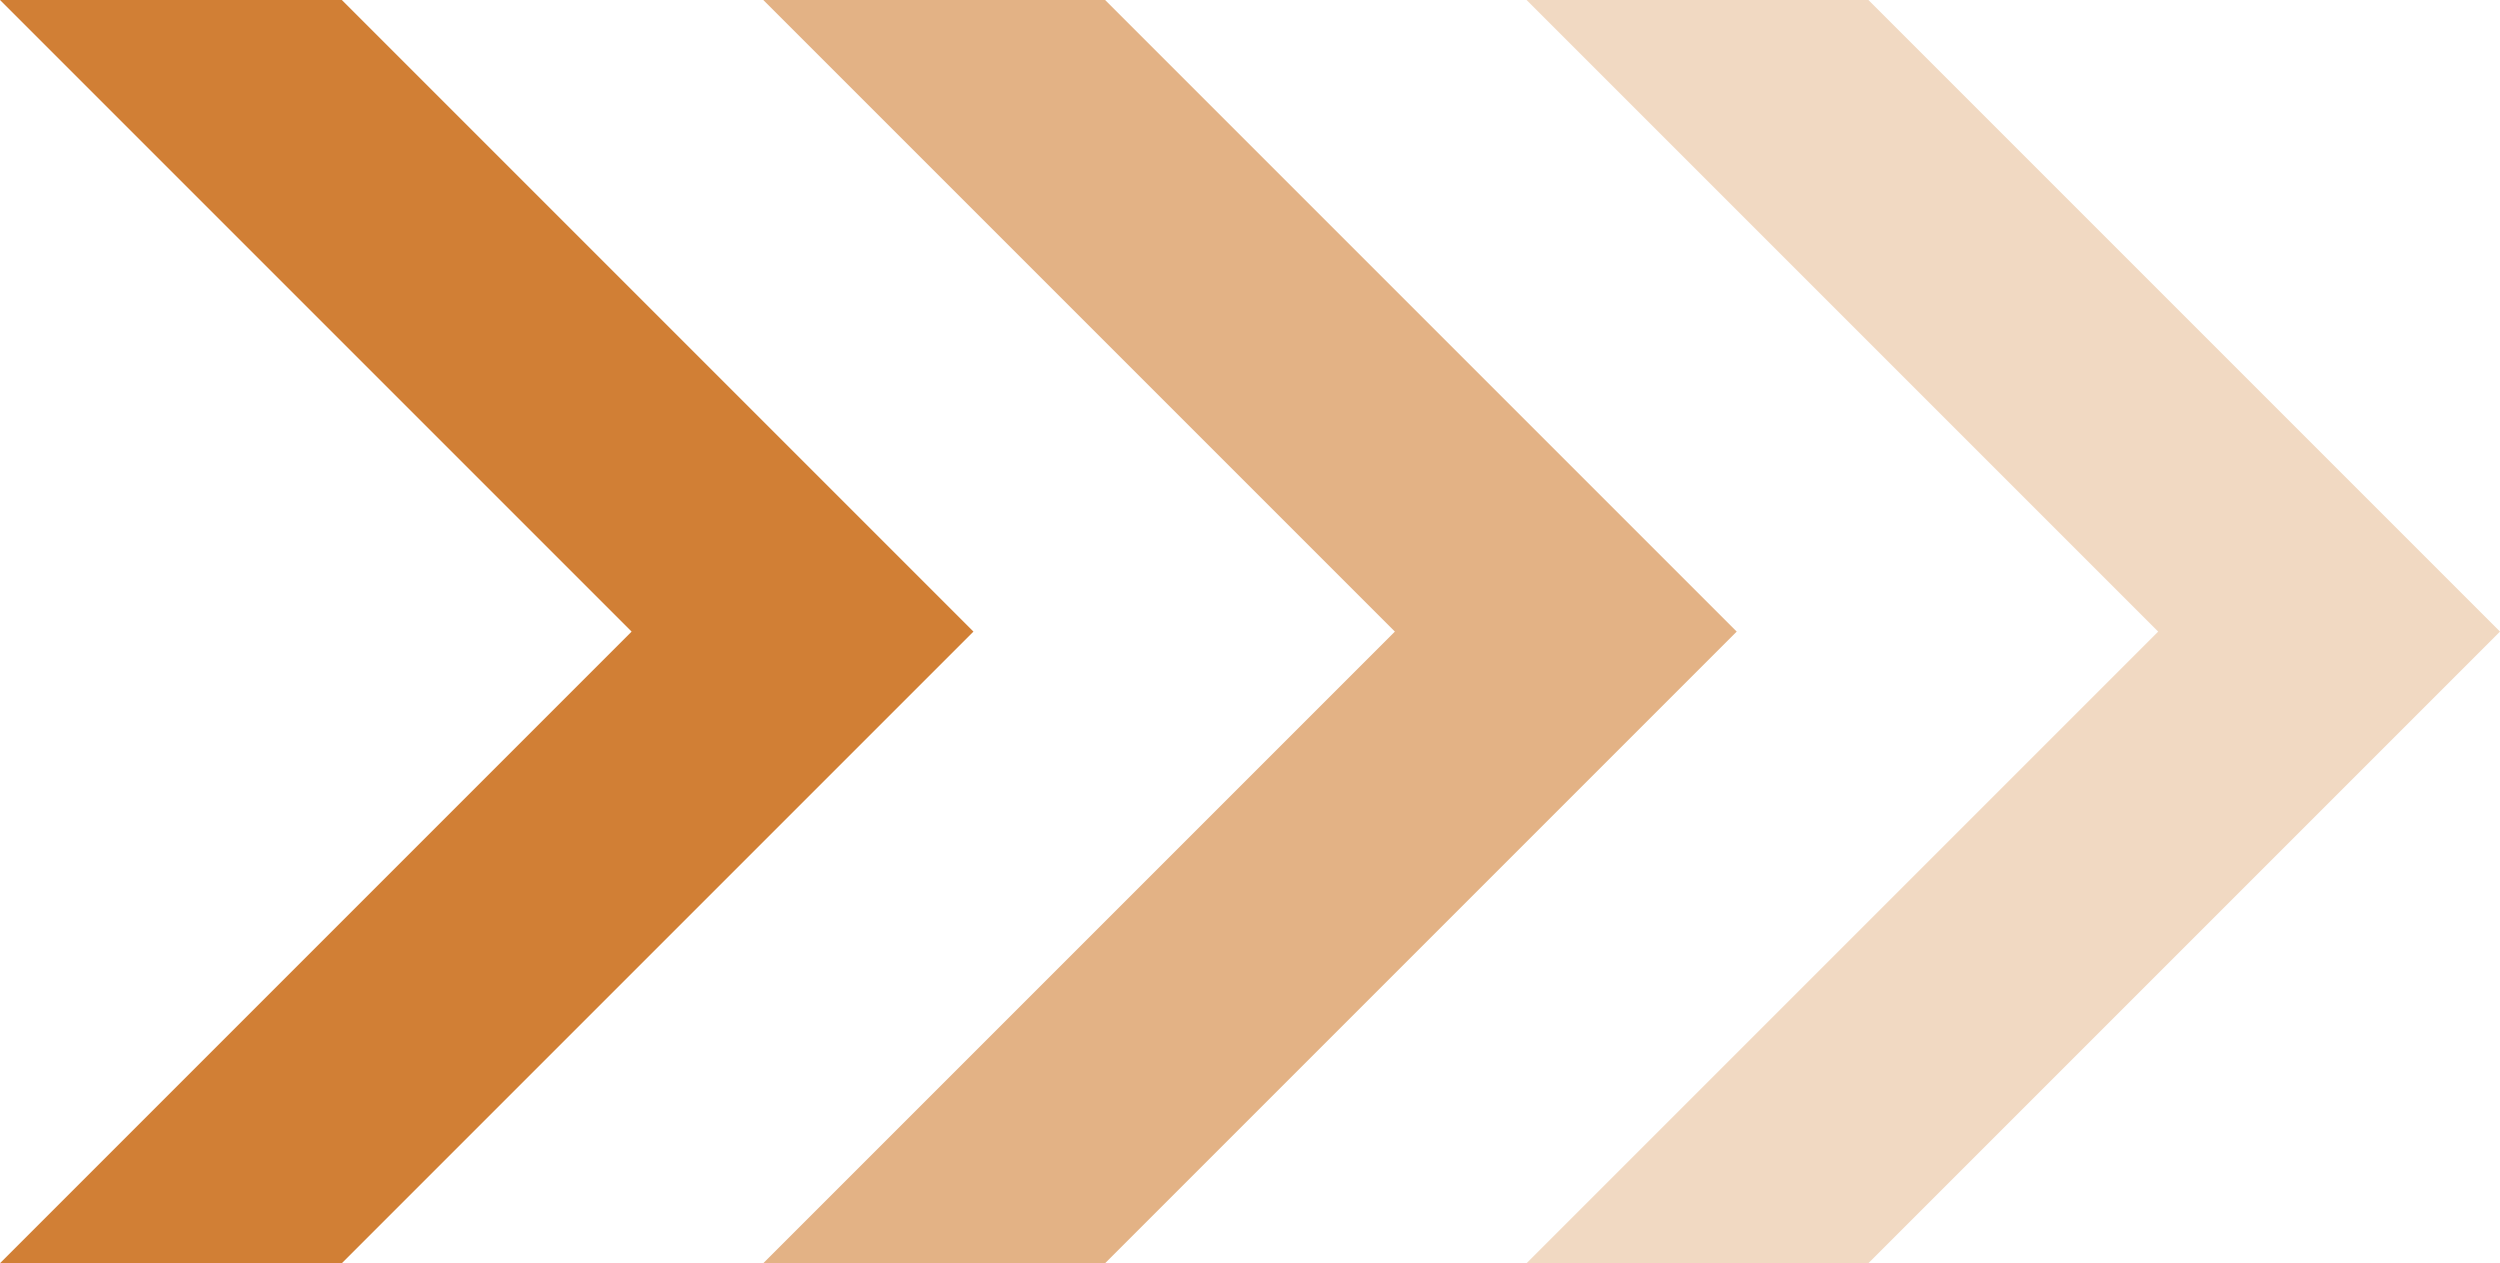
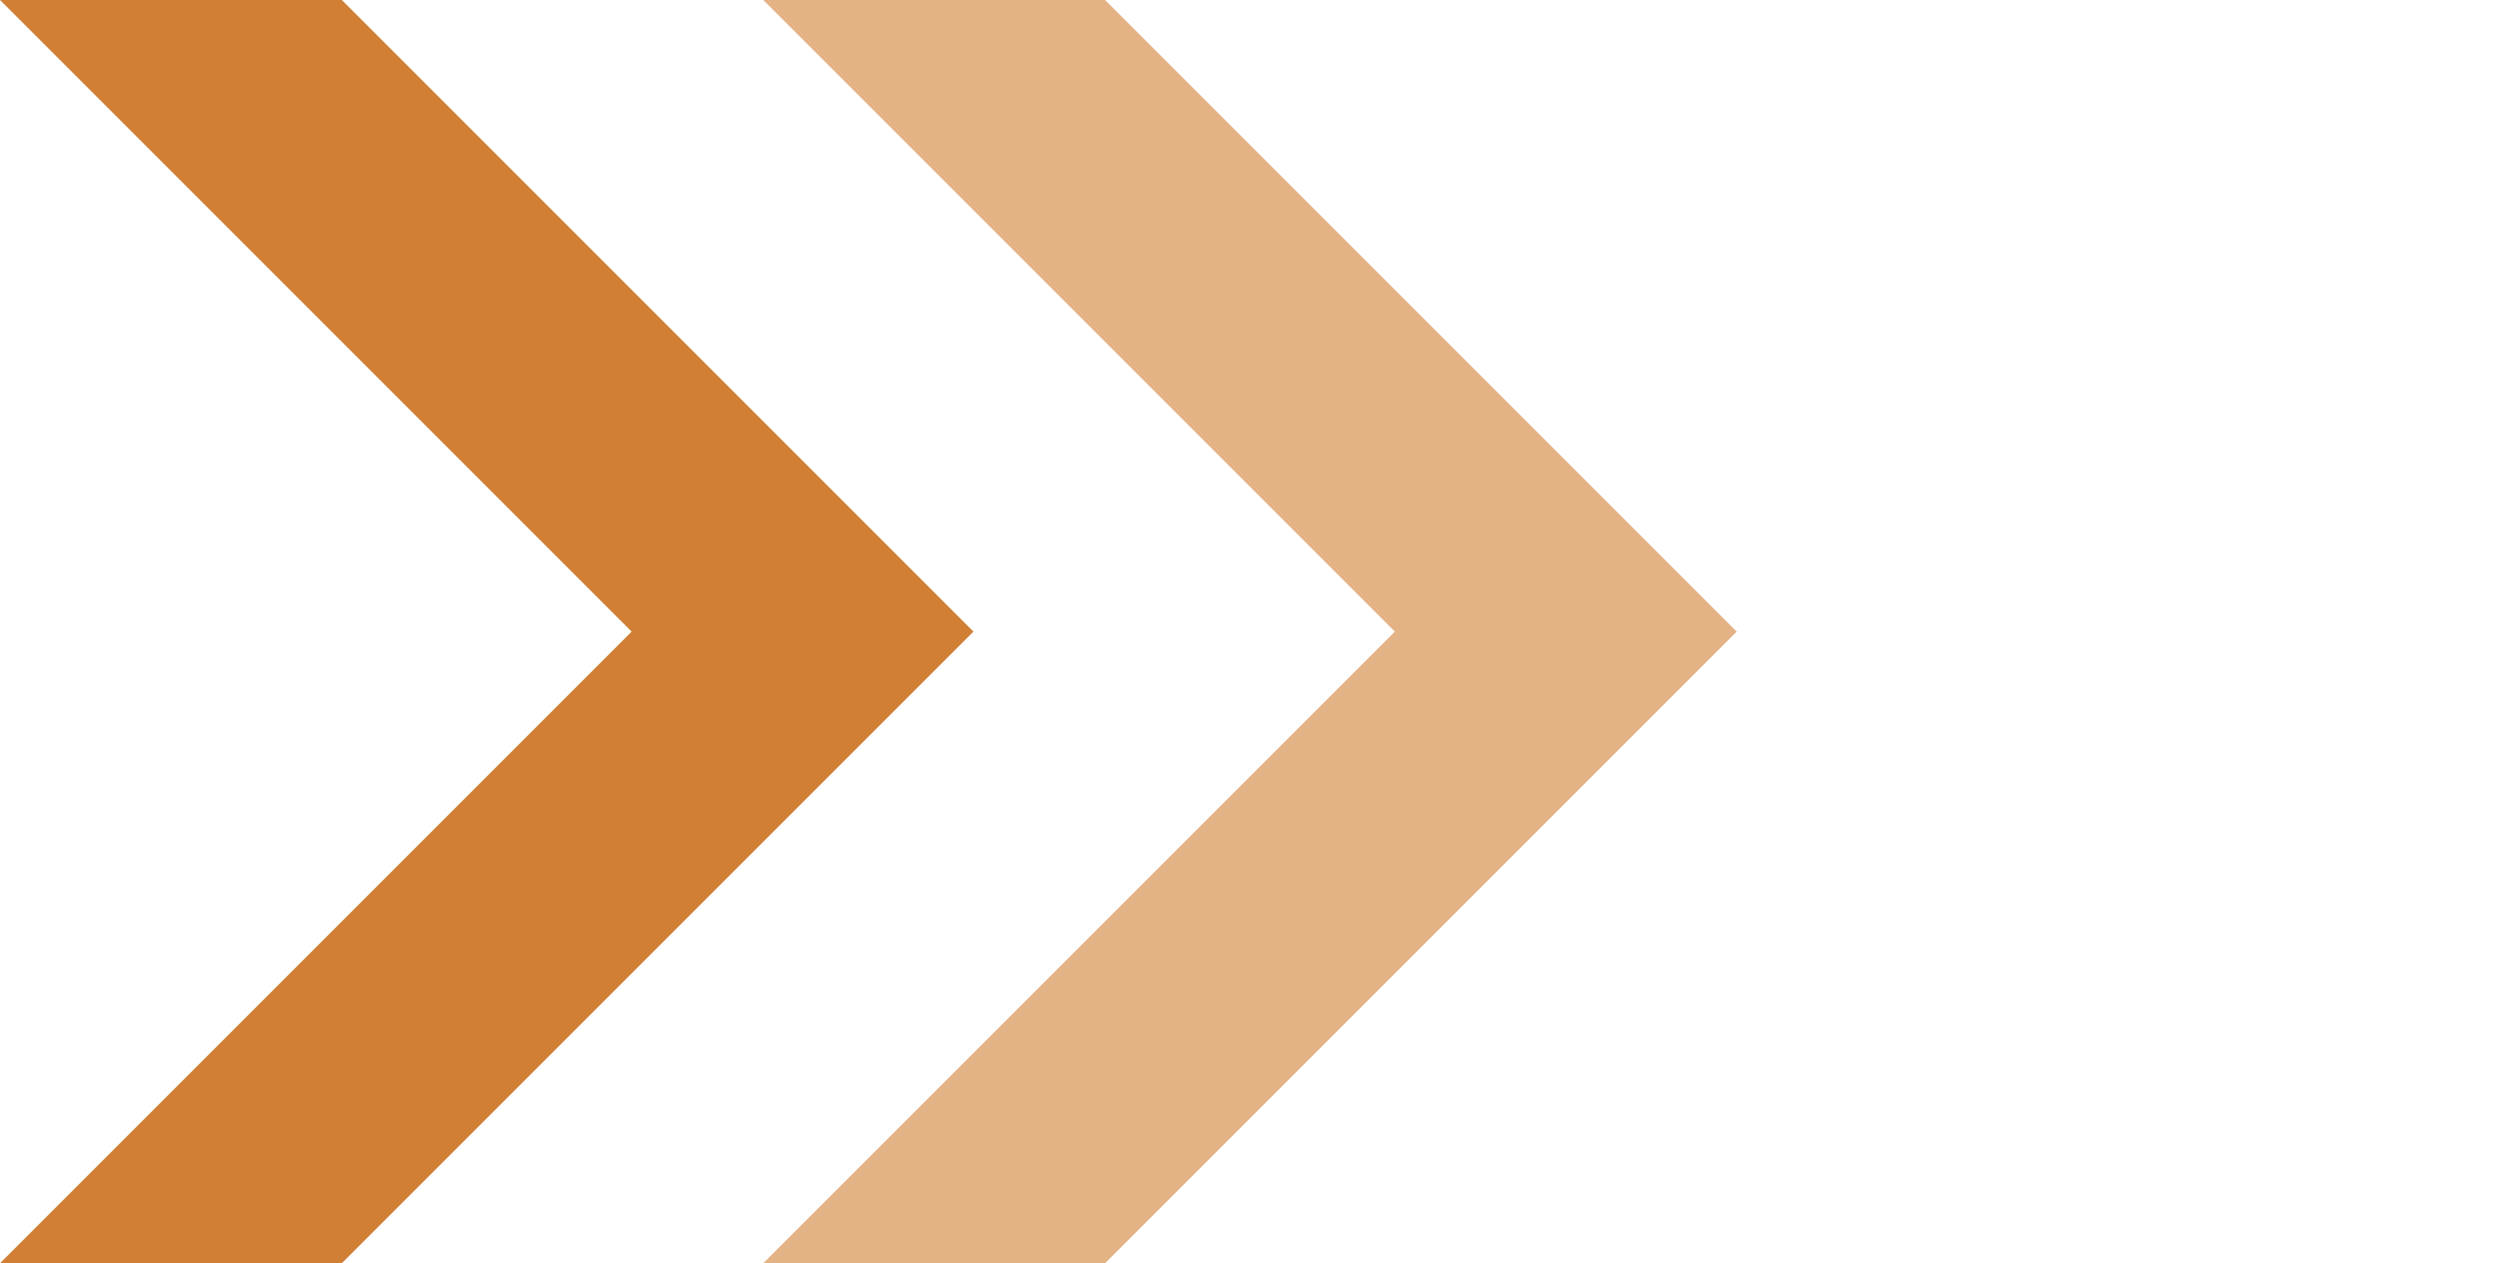
<svg xmlns="http://www.w3.org/2000/svg" id="_イヤー_2" viewBox="0 0 69.11 34.92">
  <defs>
    <style>.cls-1,.cls-2,.cls-3{fill:#d17f35;}.cls-2{opacity:.6;}.cls-3{opacity:.3;}</style>
  </defs>
  <g id="_イヤー_1-2">
    <g>
      <polygon class="cls-1" points="9.45 0 0 0 17.46 17.46 0 34.92 9.45 34.92 26.91 17.46 9.45 0" />
      <polygon class="cls-2" points="30.55 0 21.1 0 38.56 17.46 21.1 34.92 30.55 34.92 48.01 17.46 30.55 0" />
-       <polygon class="cls-3" points="51.65 0 42.2 0 59.66 17.46 42.2 34.92 51.65 34.92 69.11 17.46 51.65 0" />
    </g>
  </g>
</svg>